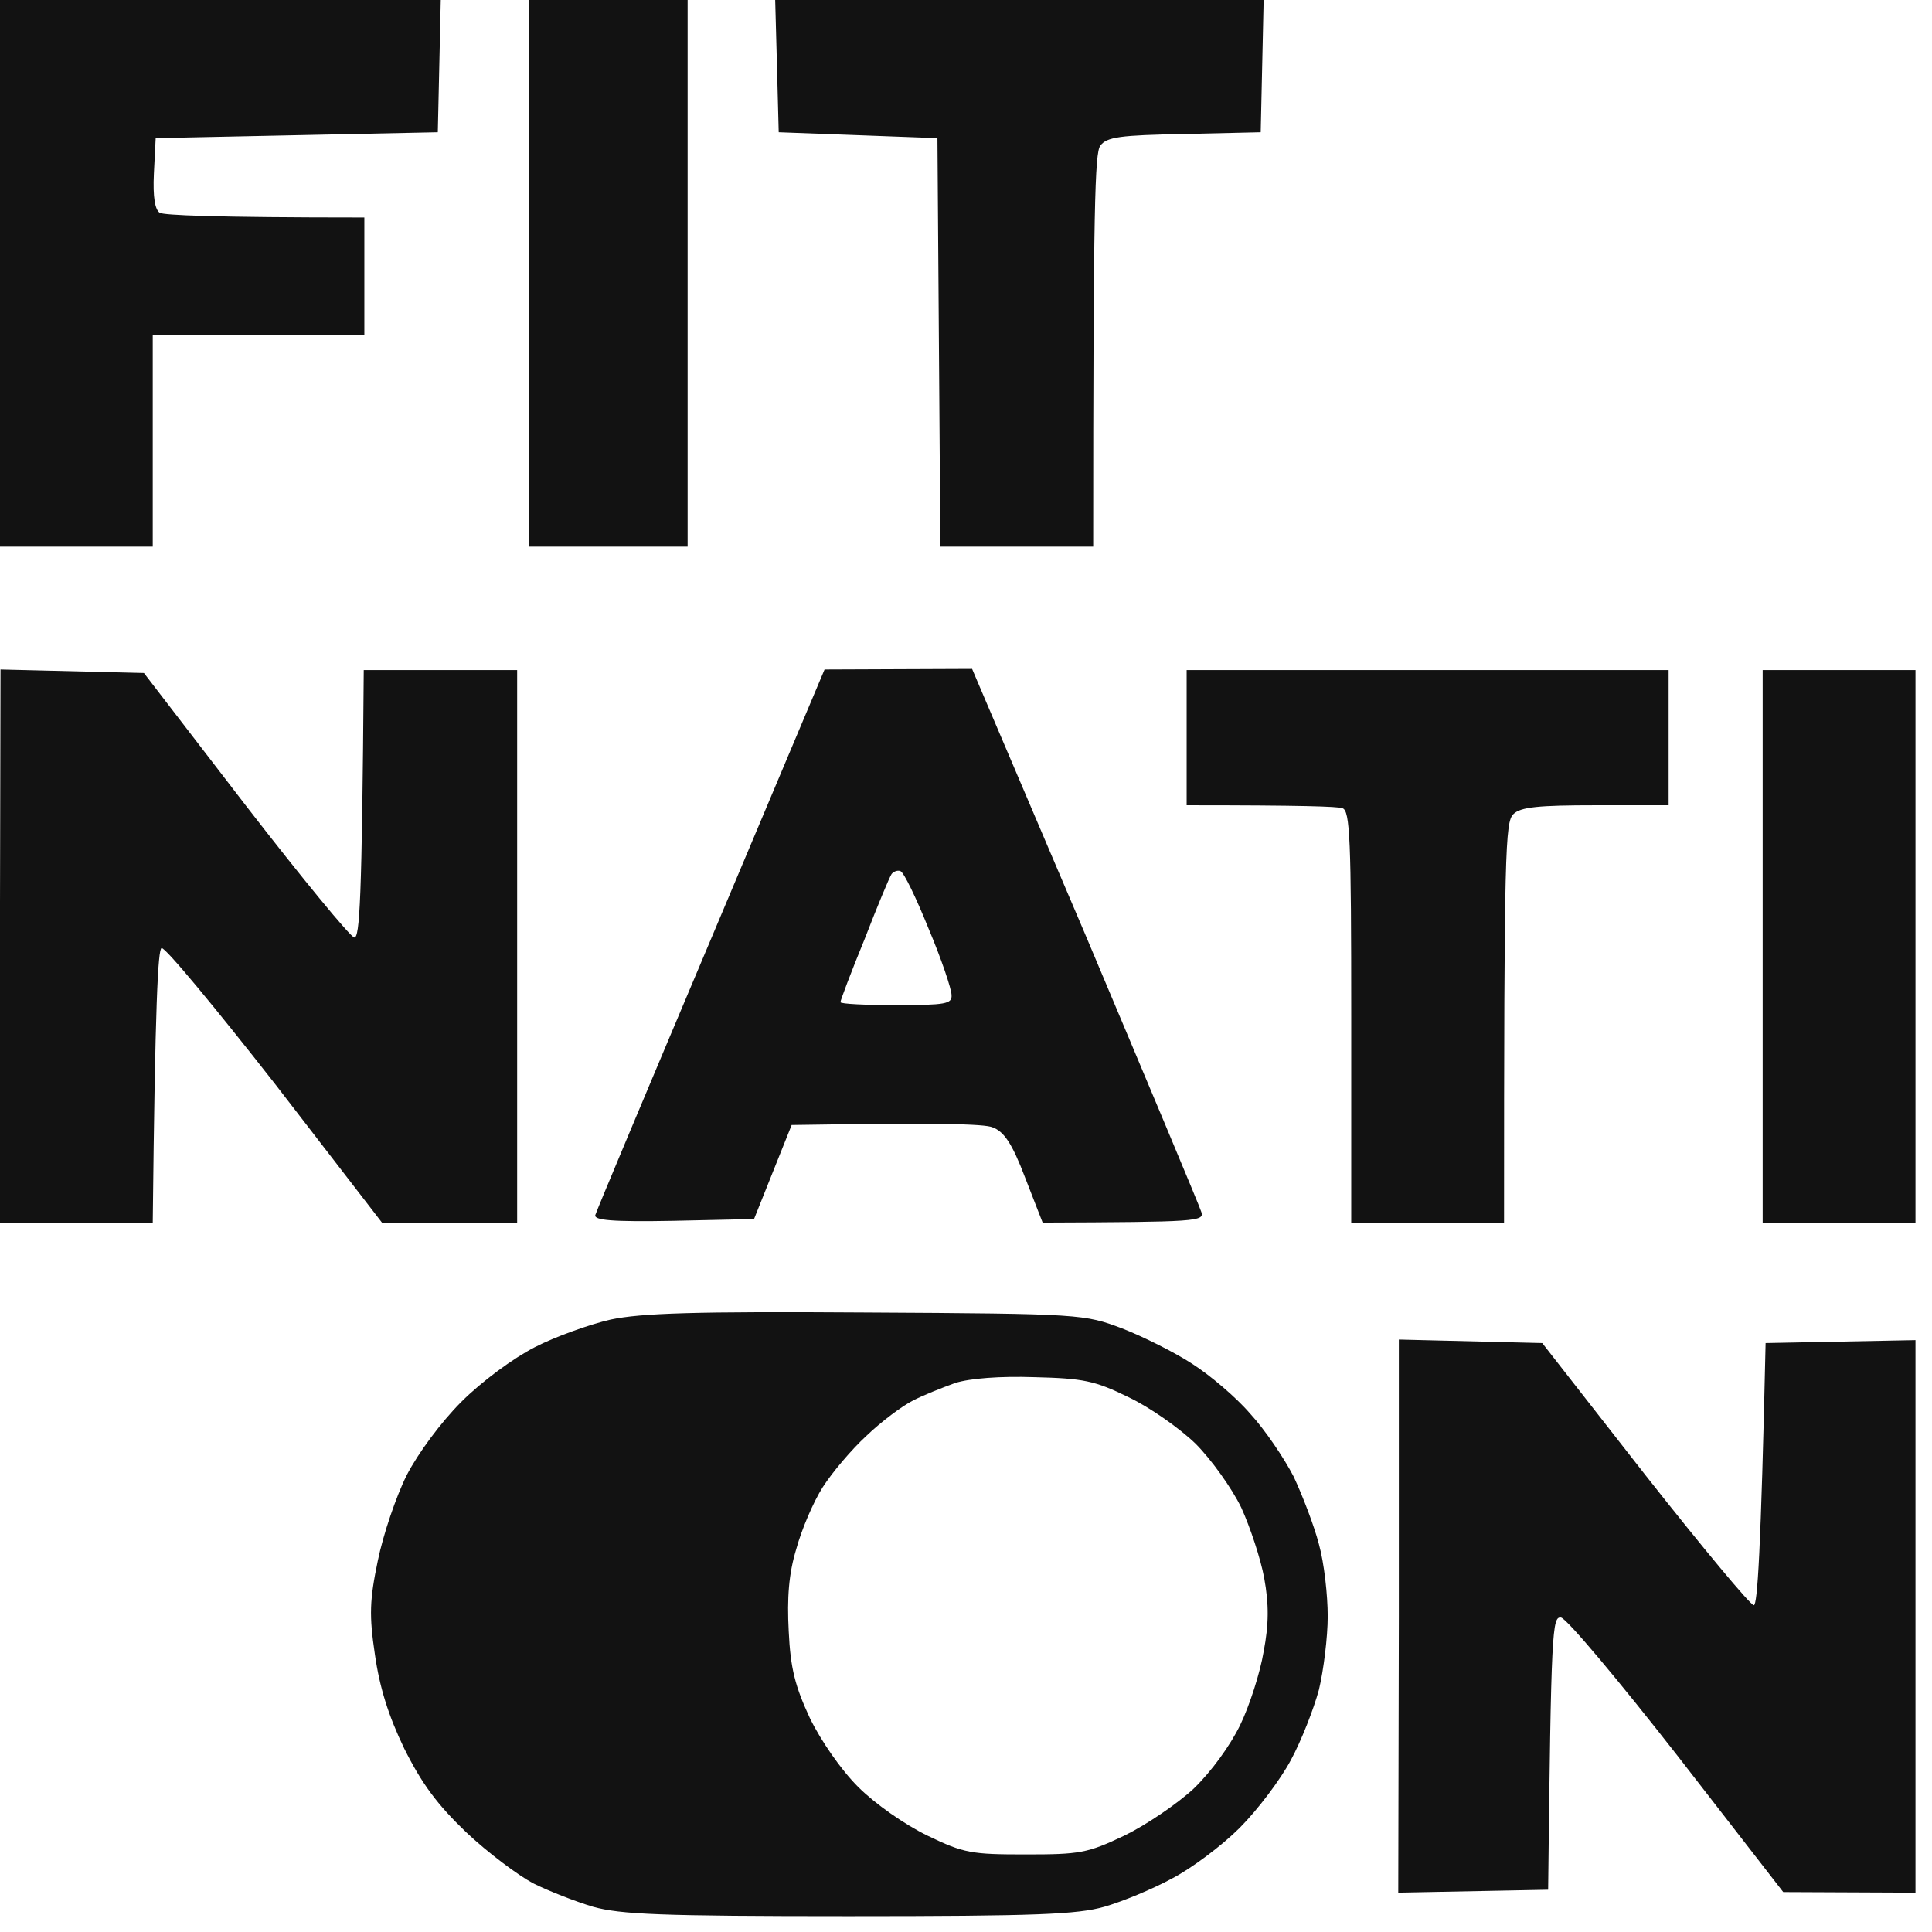
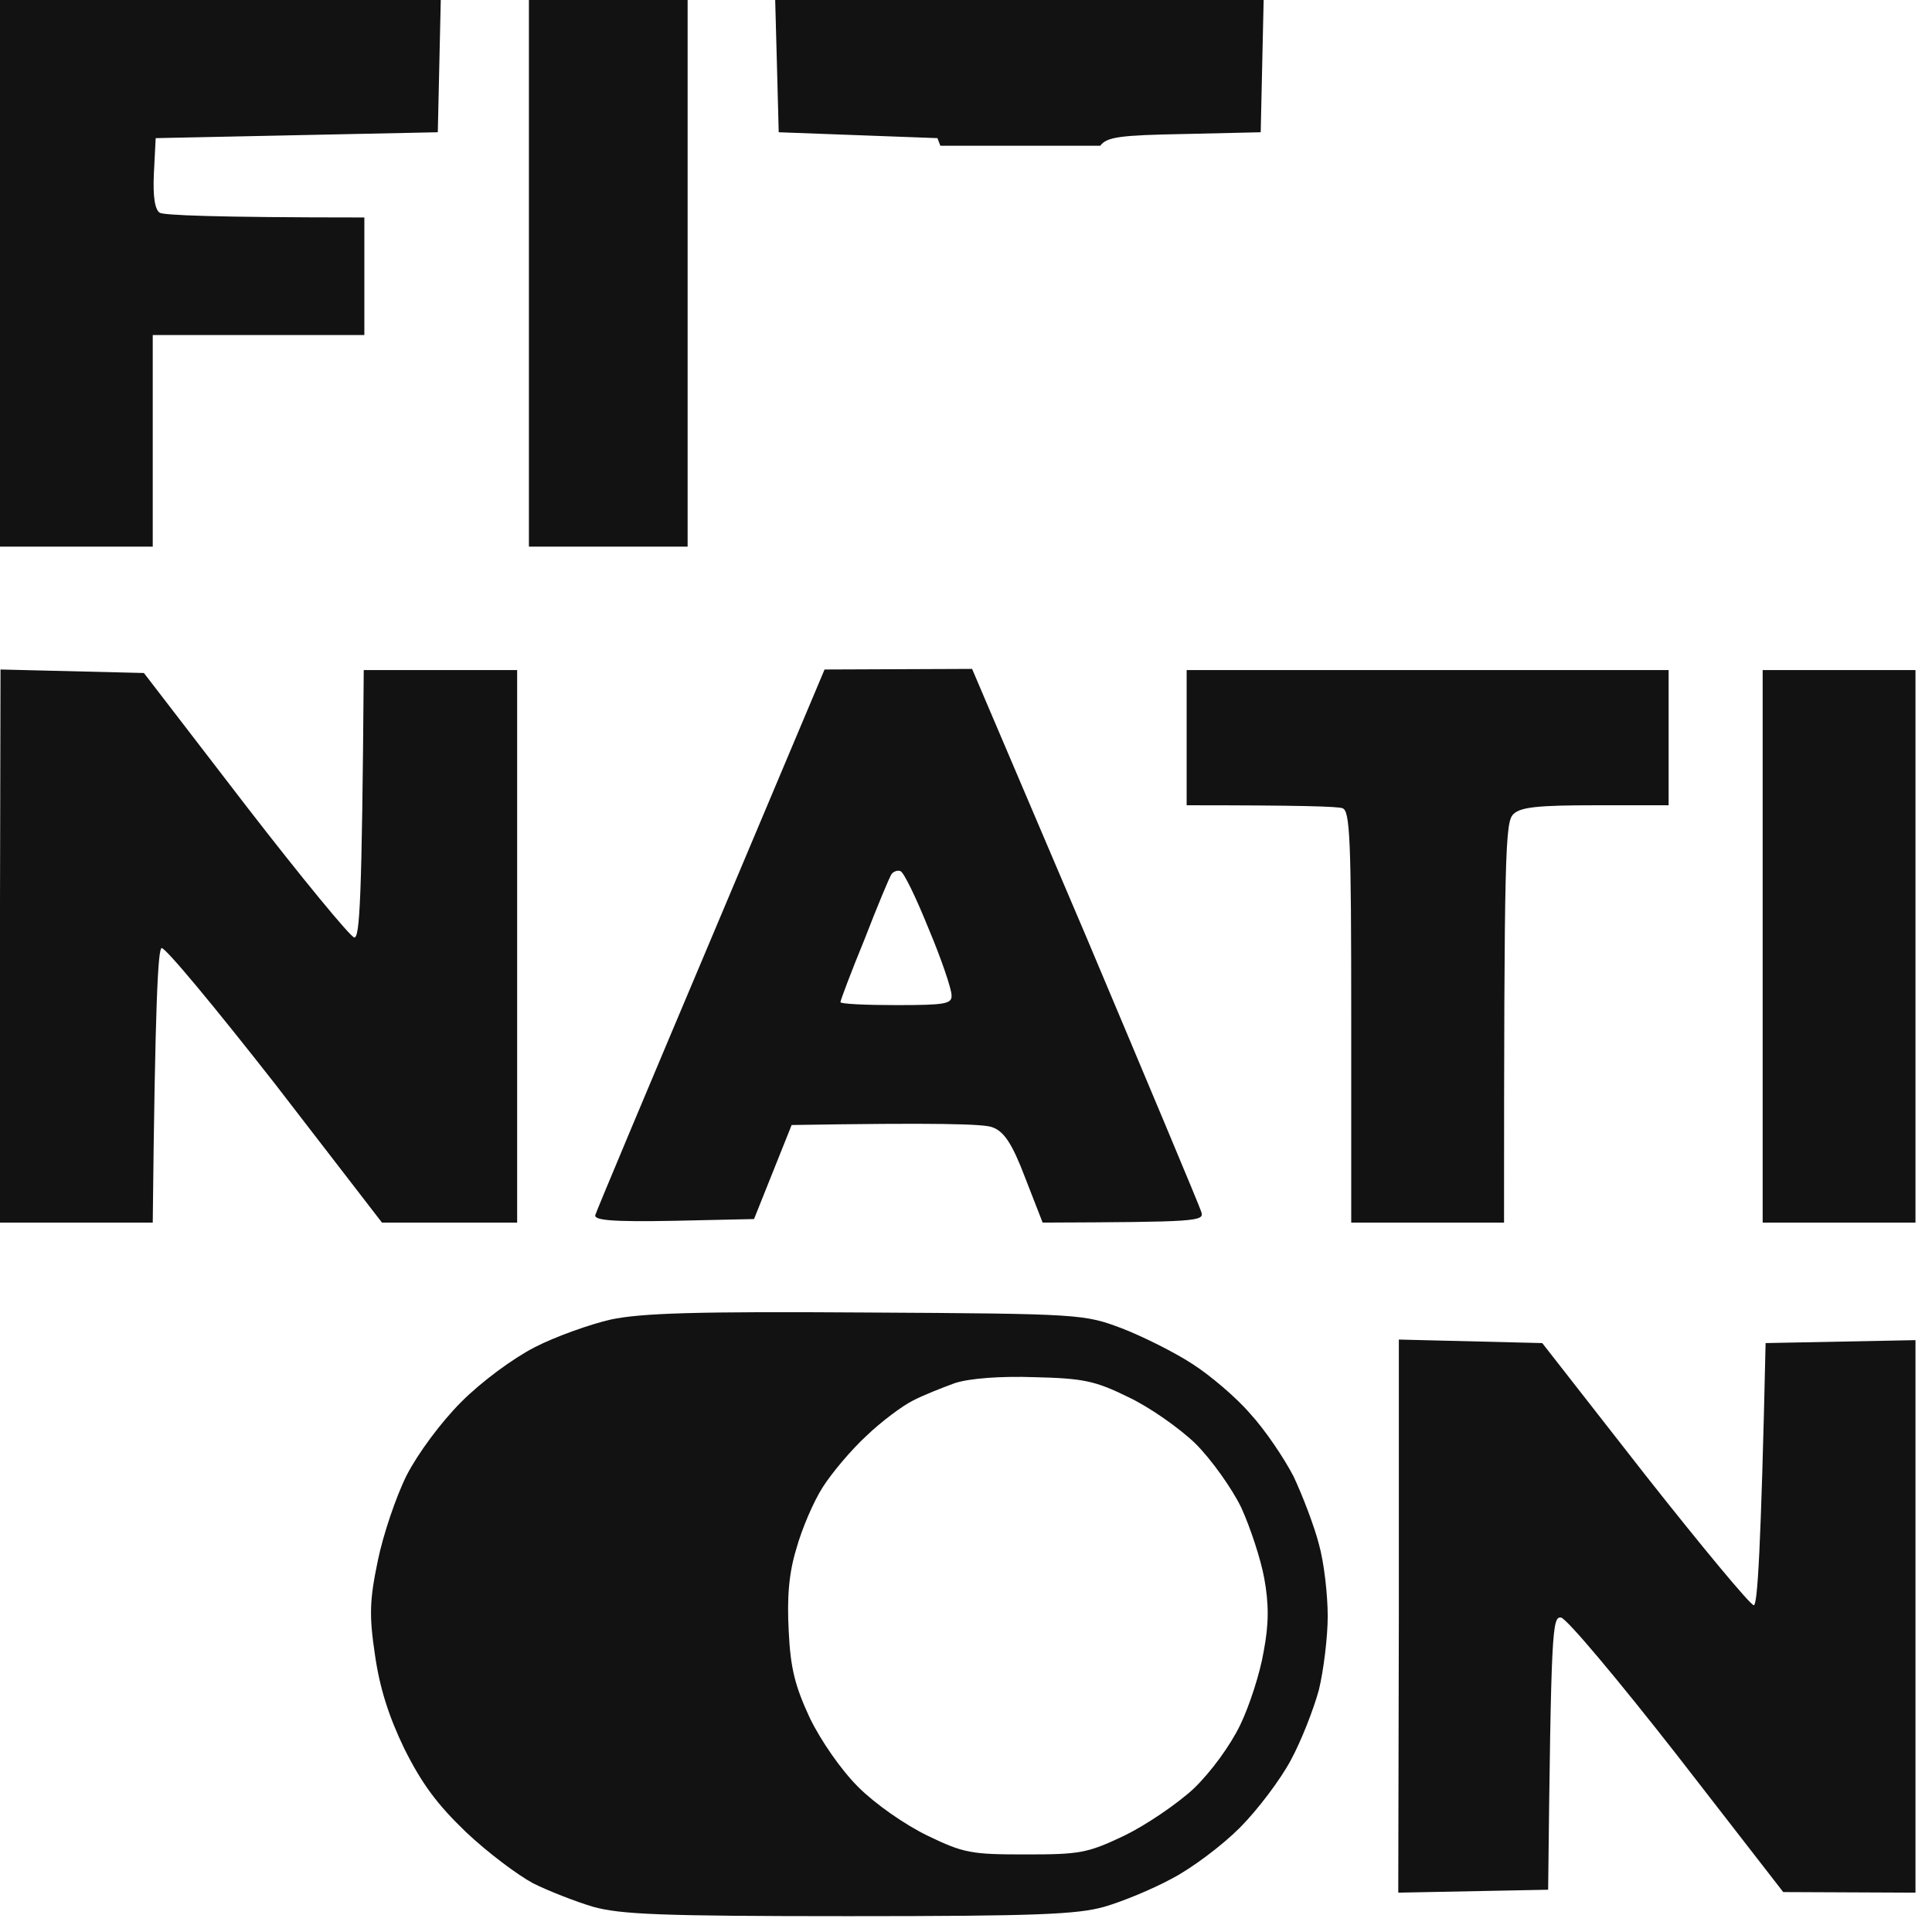
<svg xmlns="http://www.w3.org/2000/svg" width="102" height="102" viewBox="0 0 102 102" fill="none">
-   <path d="M45.737 69.294C57.125 69.356 57.25 69.387 59.236 70.132C60.353 70.566 62.028 71.405 62.928 71.994C63.859 72.584 65.255 73.763 66 74.632C66.776 75.47 67.8 76.99 68.296 77.952C68.762 78.945 69.383 80.558 69.631 81.52C69.91 82.513 70.097 84.221 70.097 85.338C70.097 86.424 69.879 88.193 69.631 89.217C69.352 90.241 68.7 91.916 68.142 92.94C67.614 93.933 66.404 95.548 65.442 96.51C64.511 97.441 62.897 98.65 61.873 99.178C60.849 99.736 59.266 100.389 58.304 100.668C56.877 101.071 54.735 101.164 44.806 101.164C34.846 101.164 32.765 101.071 31.307 100.668C30.376 100.389 28.948 99.83 28.141 99.427C27.334 98.992 25.752 97.813 24.604 96.727C23.083 95.268 22.276 94.182 21.345 92.32C20.507 90.582 20.042 89.092 19.794 87.355C19.484 85.276 19.514 84.469 19.948 82.39C20.228 81.024 20.91 79.007 21.469 77.89C22.059 76.742 23.27 75.097 24.356 74.011C25.442 72.925 27.087 71.715 28.235 71.125C29.321 70.567 31.151 69.915 32.237 69.667C33.851 69.326 36.675 69.232 45.737 69.294ZM81.423 70.908L86.854 77.859C89.864 81.676 92.44 84.779 92.595 84.748C92.781 84.713 92.967 82.041 93.215 70.908L101.128 70.753V99.923L94.146 99.892L88.561 92.692C85.458 88.72 82.727 85.462 82.416 85.399C81.951 85.337 81.889 85.958 81.734 99.768L73.821 99.923L73.852 85.307V70.722L81.423 70.908ZM54.612 72.708C52.812 72.646 51.198 72.769 50.422 73.018C49.739 73.266 48.715 73.67 48.188 73.949C47.629 74.229 46.512 75.066 45.737 75.811C44.961 76.524 43.936 77.735 43.44 78.511C42.943 79.287 42.322 80.745 42.043 81.769C41.64 83.072 41.547 84.376 41.64 86.113C41.733 88.099 41.981 89.031 42.757 90.706C43.347 91.916 44.402 93.437 45.302 94.337C46.202 95.237 47.754 96.323 48.964 96.912C50.888 97.843 51.291 97.905 54.146 97.905C57.001 97.905 57.405 97.843 59.36 96.912C60.508 96.353 62.153 95.236 63.022 94.43C63.953 93.53 64.945 92.164 65.473 91.078C65.969 90.054 66.528 88.316 66.714 87.199C66.993 85.741 66.994 84.686 66.745 83.32C66.559 82.296 66 80.621 65.534 79.597C65.038 78.573 63.952 77.052 63.114 76.214C62.277 75.407 60.694 74.29 59.576 73.763C57.808 72.894 57.187 72.77 54.612 72.708ZM7.598 35.531L12.967 42.514C15.913 46.328 18.518 49.492 18.707 49.496C18.987 49.496 19.111 47.665 19.204 35.376H27.303V64.547H20.166L14.518 57.223C11.385 53.222 8.718 49.996 8.53 50.055C8.343 50.117 8.188 52.91 8.064 64.547H-0.005V49.931L0.027 35.346L7.598 35.531ZM57.312 49.372C60.57 57.099 63.332 63.678 63.425 63.988C63.58 64.484 63.235 64.516 55.046 64.547L54.115 62.157C53.433 60.358 52.998 59.737 52.408 59.52C52.005 59.333 49.429 59.271 41.795 59.395L39.809 64.36L35.558 64.453C32.3 64.515 31.338 64.422 31.431 64.143C31.496 63.917 34.257 57.342 37.544 49.558L43.533 35.346L51.322 35.315L57.312 49.372ZM88.095 42.514H84.247C81.237 42.514 80.275 42.607 79.903 42.98C79.468 43.383 79.406 44.812 79.406 64.547H71.338V53.685C71.338 44.283 71.276 42.793 70.872 42.669C70.624 42.576 68.669 42.514 62.649 42.514V35.376H88.095V42.514ZM101.128 64.547H93.06V35.376H101.128V64.547ZM47.536 45.989C47.381 45.927 47.164 46.02 47.071 46.145C46.977 46.271 46.326 47.821 45.644 49.589C44.93 51.326 44.372 52.815 44.371 52.909C44.371 53.002 45.706 53.065 47.32 53.065C49.925 53.064 50.267 53.002 50.237 52.537C50.237 52.227 49.708 50.644 49.026 49.03C48.374 47.417 47.723 46.052 47.536 45.989ZM23.114 6.982L8.219 7.293L8.125 9.154C8.063 10.426 8.188 11.078 8.436 11.233C8.653 11.357 11.167 11.481 19.236 11.481V17.689H8.064V28.859H-0.005V0H23.27L23.114 6.982ZM36.303 28.859H27.924V0H36.303V28.859ZM66.559 6.982L62.525 7.075C59.111 7.137 58.428 7.231 58.087 7.696C57.808 8.1 57.715 10.71 57.715 28.859H49.647L49.492 7.293L41.112 6.982L41.02 3.476L40.926 0H66.714L66.559 6.982Z" fill="#121212" />
+   <path d="M45.737 69.294C57.125 69.356 57.25 69.387 59.236 70.132C60.353 70.566 62.028 71.405 62.928 71.994C63.859 72.584 65.255 73.763 66 74.632C66.776 75.47 67.8 76.99 68.296 77.952C68.762 78.945 69.383 80.558 69.631 81.52C69.91 82.513 70.097 84.221 70.097 85.338C70.097 86.424 69.879 88.193 69.631 89.217C69.352 90.241 68.7 91.916 68.142 92.94C67.614 93.933 66.404 95.548 65.442 96.51C64.511 97.441 62.897 98.65 61.873 99.178C60.849 99.736 59.266 100.389 58.304 100.668C56.877 101.071 54.735 101.164 44.806 101.164C34.846 101.164 32.765 101.071 31.307 100.668C30.376 100.389 28.948 99.83 28.141 99.427C27.334 98.992 25.752 97.813 24.604 96.727C23.083 95.268 22.276 94.182 21.345 92.32C20.507 90.582 20.042 89.092 19.794 87.355C19.484 85.276 19.514 84.469 19.948 82.39C20.228 81.024 20.91 79.007 21.469 77.89C22.059 76.742 23.27 75.097 24.356 74.011C25.442 72.925 27.087 71.715 28.235 71.125C29.321 70.567 31.151 69.915 32.237 69.667C33.851 69.326 36.675 69.232 45.737 69.294ZM81.423 70.908L86.854 77.859C89.864 81.676 92.44 84.779 92.595 84.748C92.781 84.713 92.967 82.041 93.215 70.908L101.128 70.753V99.923L94.146 99.892L88.561 92.692C85.458 88.72 82.727 85.462 82.416 85.399C81.951 85.337 81.889 85.958 81.734 99.768L73.821 99.923L73.852 85.307V70.722L81.423 70.908ZM54.612 72.708C52.812 72.646 51.198 72.769 50.422 73.018C49.739 73.266 48.715 73.67 48.188 73.949C47.629 74.229 46.512 75.066 45.737 75.811C44.961 76.524 43.936 77.735 43.44 78.511C42.943 79.287 42.322 80.745 42.043 81.769C41.64 83.072 41.547 84.376 41.64 86.113C41.733 88.099 41.981 89.031 42.757 90.706C43.347 91.916 44.402 93.437 45.302 94.337C46.202 95.237 47.754 96.323 48.964 96.912C50.888 97.843 51.291 97.905 54.146 97.905C57.001 97.905 57.405 97.843 59.36 96.912C60.508 96.353 62.153 95.236 63.022 94.43C63.953 93.53 64.945 92.164 65.473 91.078C65.969 90.054 66.528 88.316 66.714 87.199C66.993 85.741 66.994 84.686 66.745 83.32C66.559 82.296 66 80.621 65.534 79.597C65.038 78.573 63.952 77.052 63.114 76.214C62.277 75.407 60.694 74.29 59.576 73.763C57.808 72.894 57.187 72.77 54.612 72.708ZM7.598 35.531L12.967 42.514C15.913 46.328 18.518 49.492 18.707 49.496C18.987 49.496 19.111 47.665 19.204 35.376H27.303V64.547H20.166L14.518 57.223C11.385 53.222 8.718 49.996 8.53 50.055C8.343 50.117 8.188 52.91 8.064 64.547H-0.005V49.931L0.027 35.346L7.598 35.531ZM57.312 49.372C60.57 57.099 63.332 63.678 63.425 63.988C63.58 64.484 63.235 64.516 55.046 64.547L54.115 62.157C53.433 60.358 52.998 59.737 52.408 59.52C52.005 59.333 49.429 59.271 41.795 59.395L39.809 64.36L35.558 64.453C32.3 64.515 31.338 64.422 31.431 64.143C31.496 63.917 34.257 57.342 37.544 49.558L43.533 35.346L51.322 35.315L57.312 49.372ZM88.095 42.514H84.247C81.237 42.514 80.275 42.607 79.903 42.98C79.468 43.383 79.406 44.812 79.406 64.547H71.338V53.685C71.338 44.283 71.276 42.793 70.872 42.669C70.624 42.576 68.669 42.514 62.649 42.514V35.376H88.095V42.514ZM101.128 64.547H93.06V35.376H101.128V64.547ZM47.536 45.989C47.381 45.927 47.164 46.02 47.071 46.145C46.977 46.271 46.326 47.821 45.644 49.589C44.93 51.326 44.372 52.815 44.371 52.909C44.371 53.002 45.706 53.065 47.32 53.065C49.925 53.064 50.267 53.002 50.237 52.537C50.237 52.227 49.708 50.644 49.026 49.03C48.374 47.417 47.723 46.052 47.536 45.989ZM23.114 6.982L8.219 7.293L8.125 9.154C8.063 10.426 8.188 11.078 8.436 11.233C8.653 11.357 11.167 11.481 19.236 11.481V17.689H8.064V28.859H-0.005V0H23.27L23.114 6.982ZM36.303 28.859H27.924V0H36.303V28.859ZM66.559 6.982L62.525 7.075C59.111 7.137 58.428 7.231 58.087 7.696H49.647L49.492 7.293L41.112 6.982L41.02 3.476L40.926 0H66.714L66.559 6.982Z" fill="#121212" />
</svg>